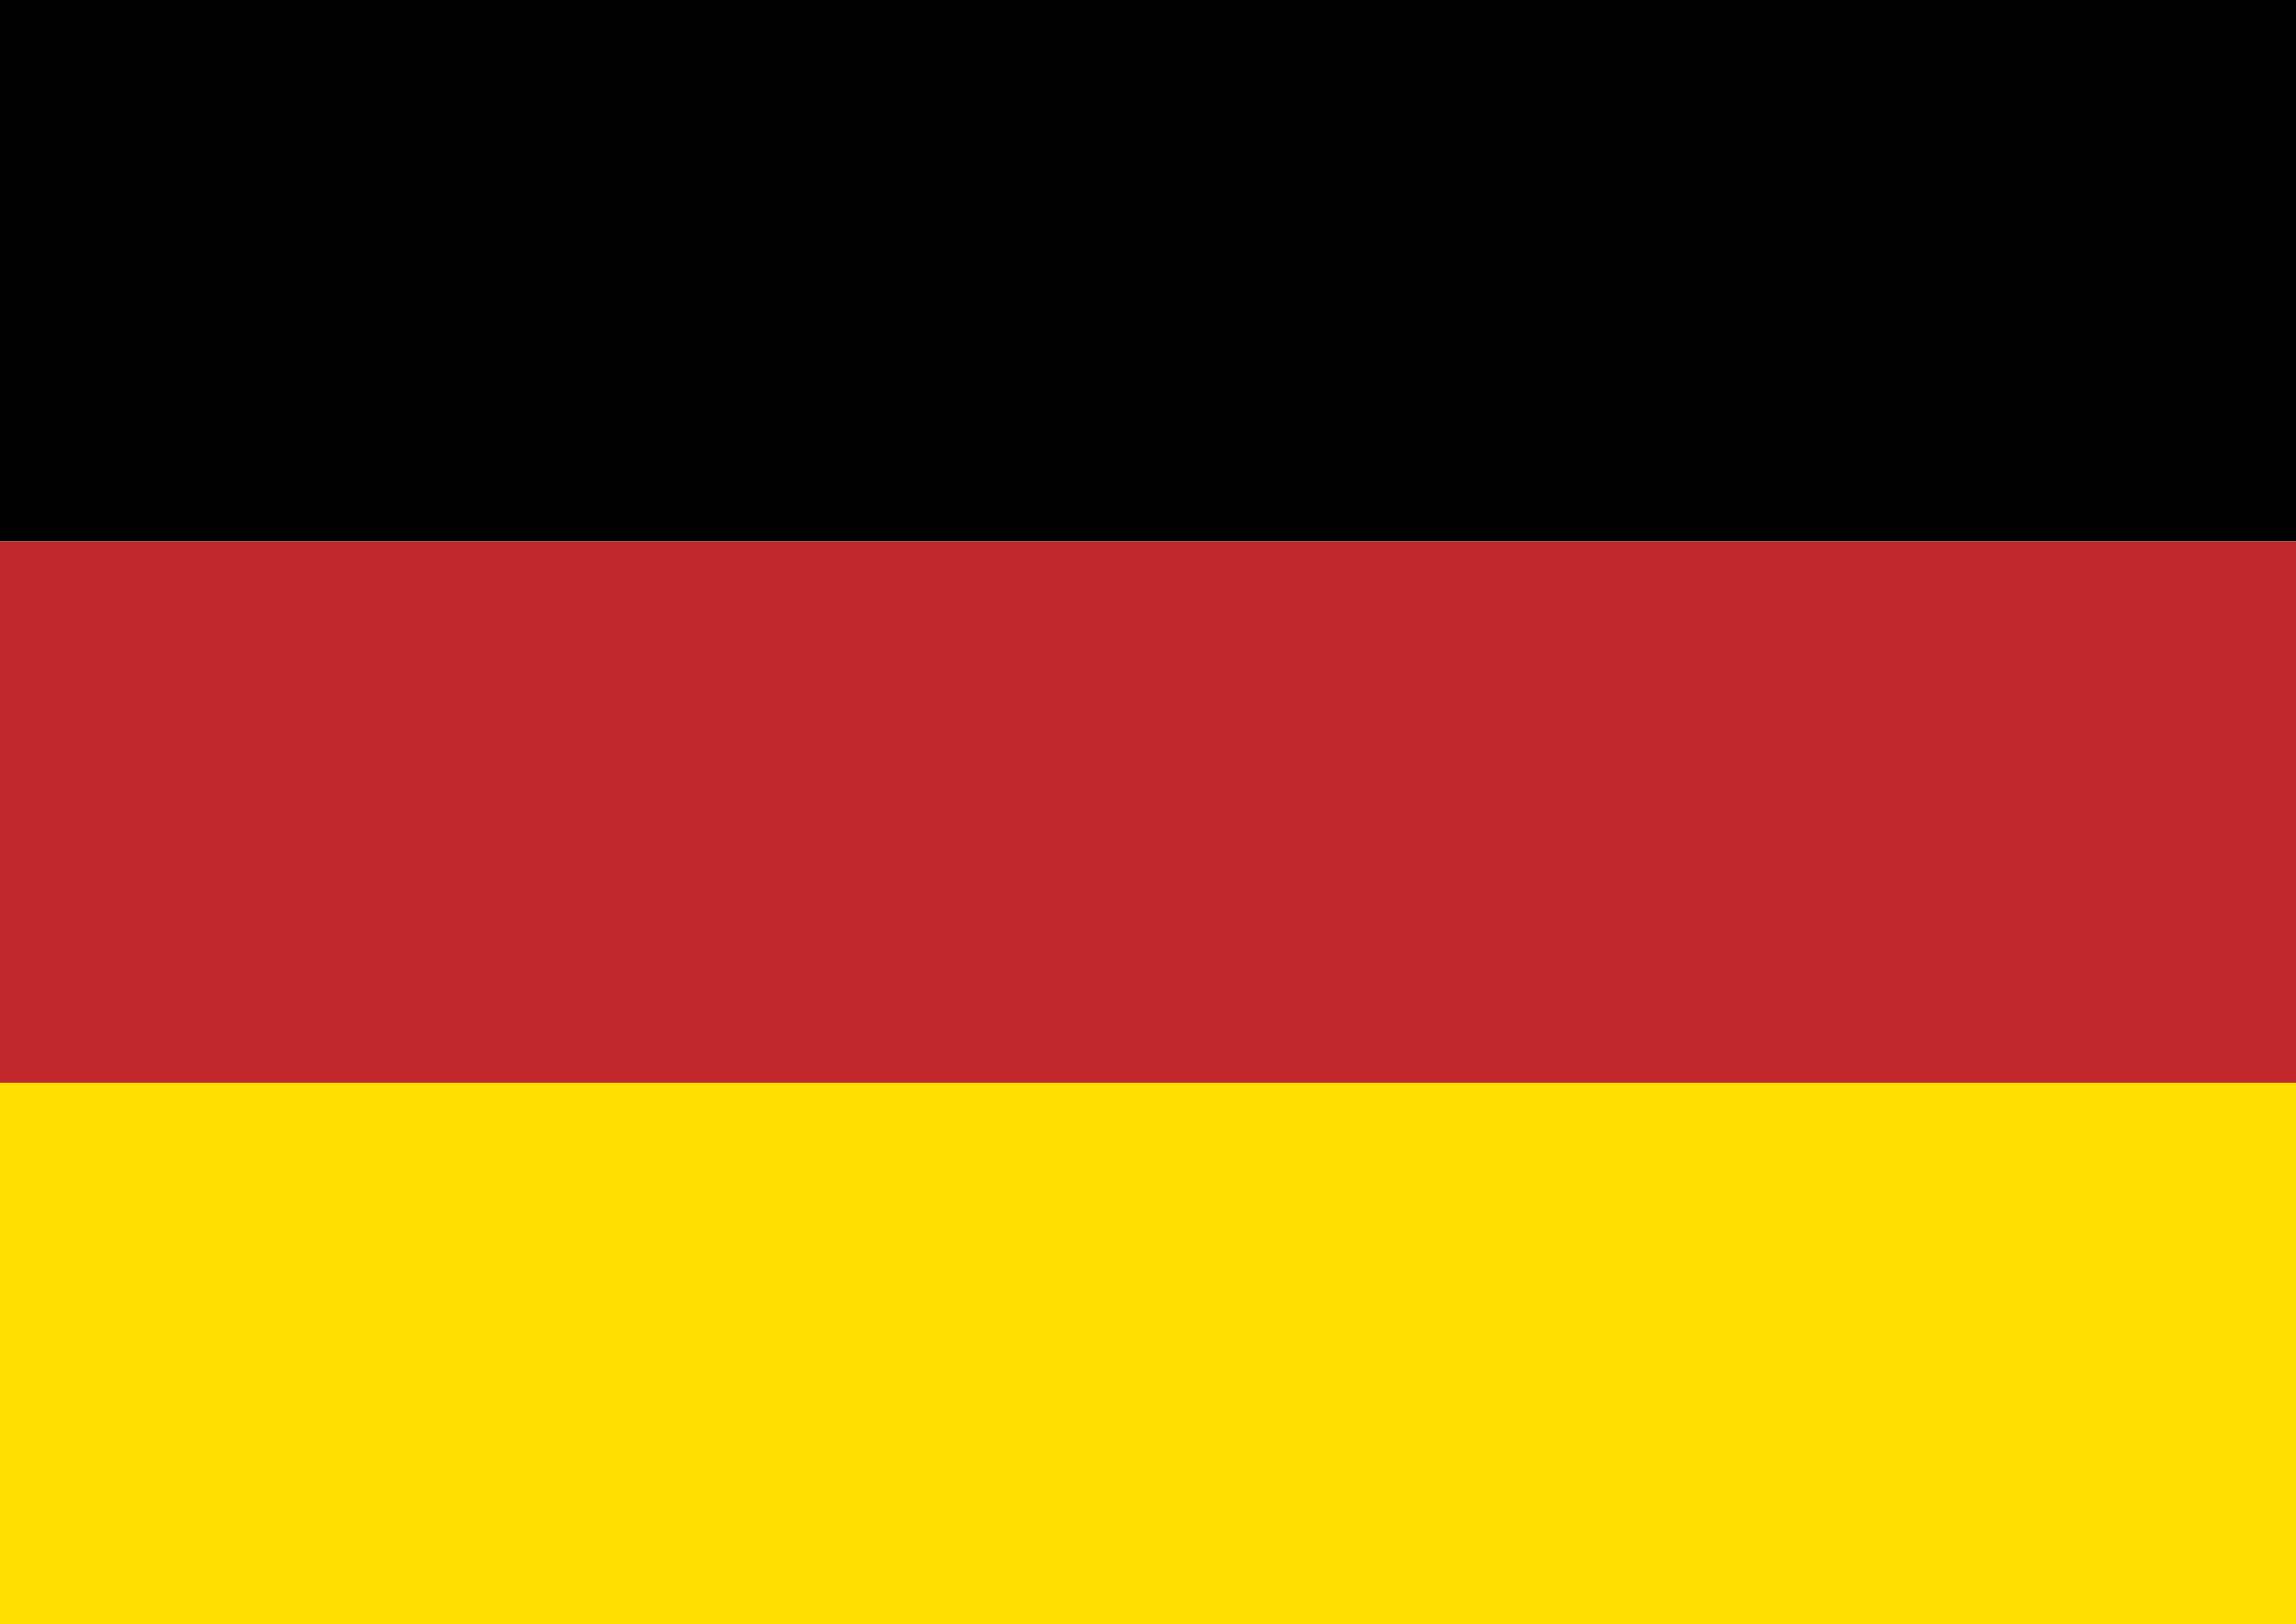
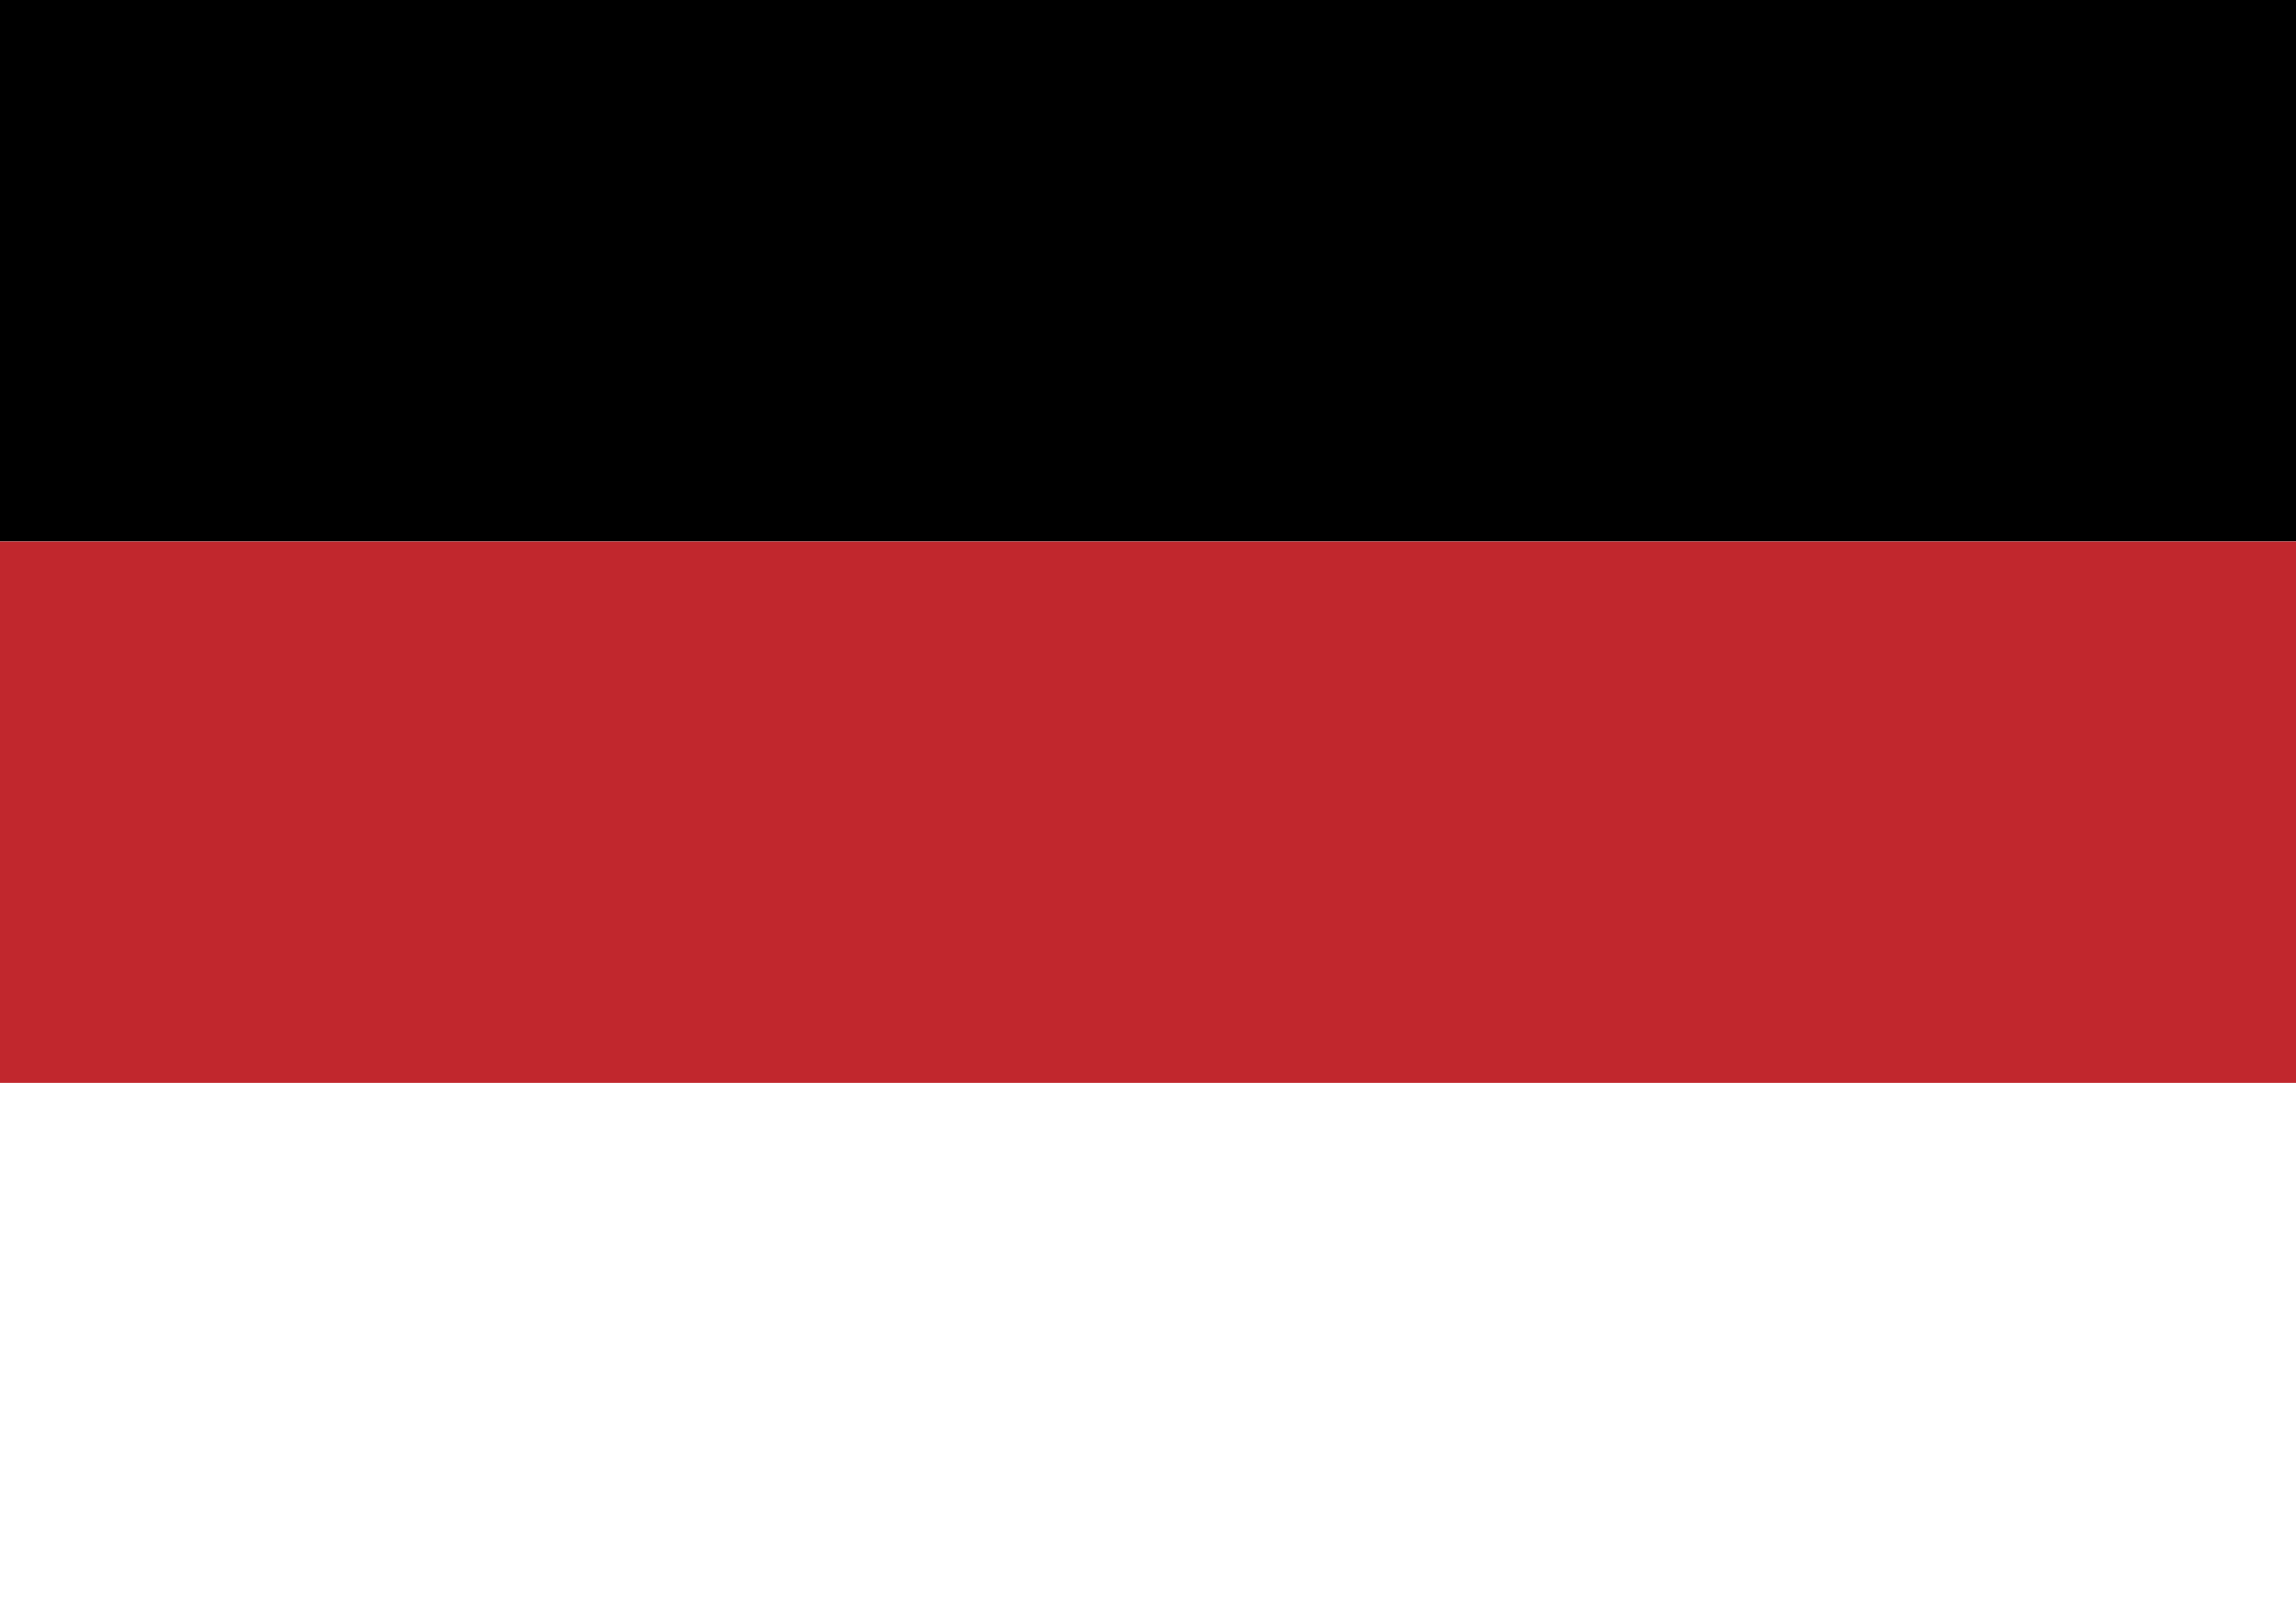
<svg xmlns="http://www.w3.org/2000/svg" width="34" height="24.049" viewBox="0 0 34 24.049">
  <g id="Group_27" data-name="Group 27" transform="translate(0 0)">
    <rect id="Rectangle_15" data-name="Rectangle 15" width="34" height="8.016" transform="translate(0 0)" fill="#00000" />
    <rect id="Rectangle_16" data-name="Rectangle 16" width="34" height="8.016" transform="translate(0 8.017)" fill="#c1272d" />
-     <rect id="Rectangle_17" data-name="Rectangle 17" width="34" height="8.016" transform="translate(0 16.033)" fill="#ffde00" />
  </g>
</svg>